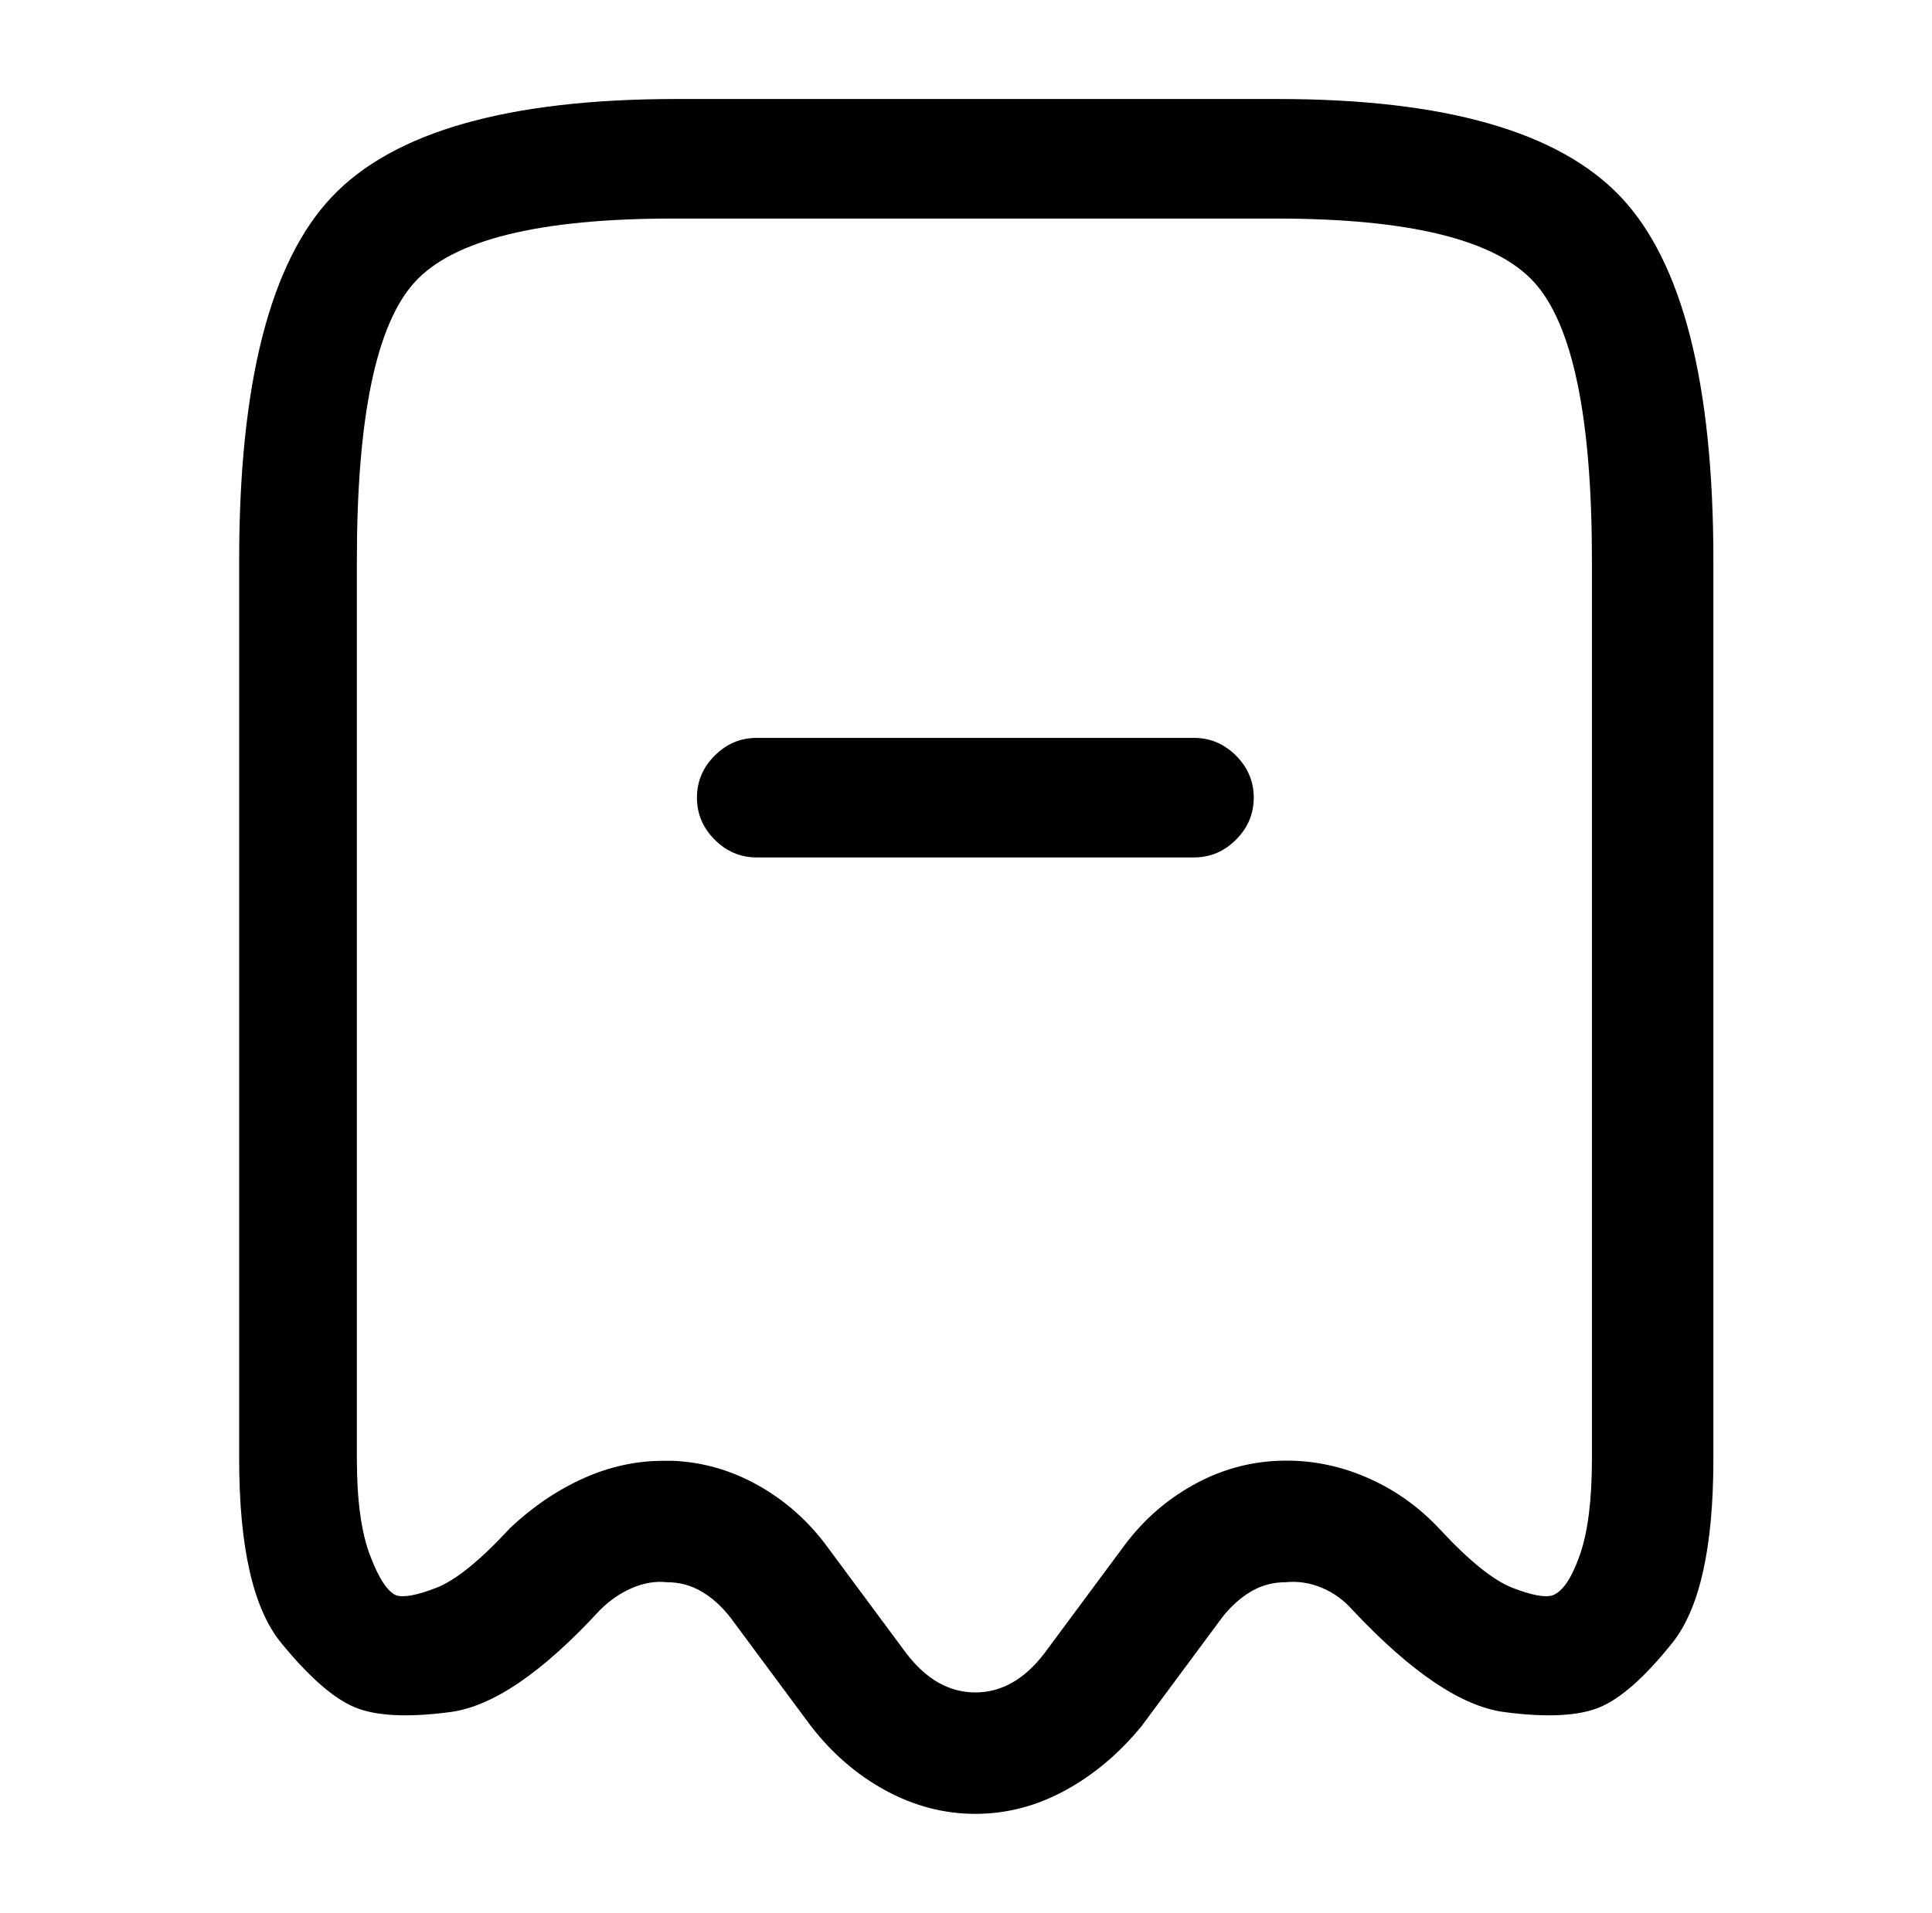
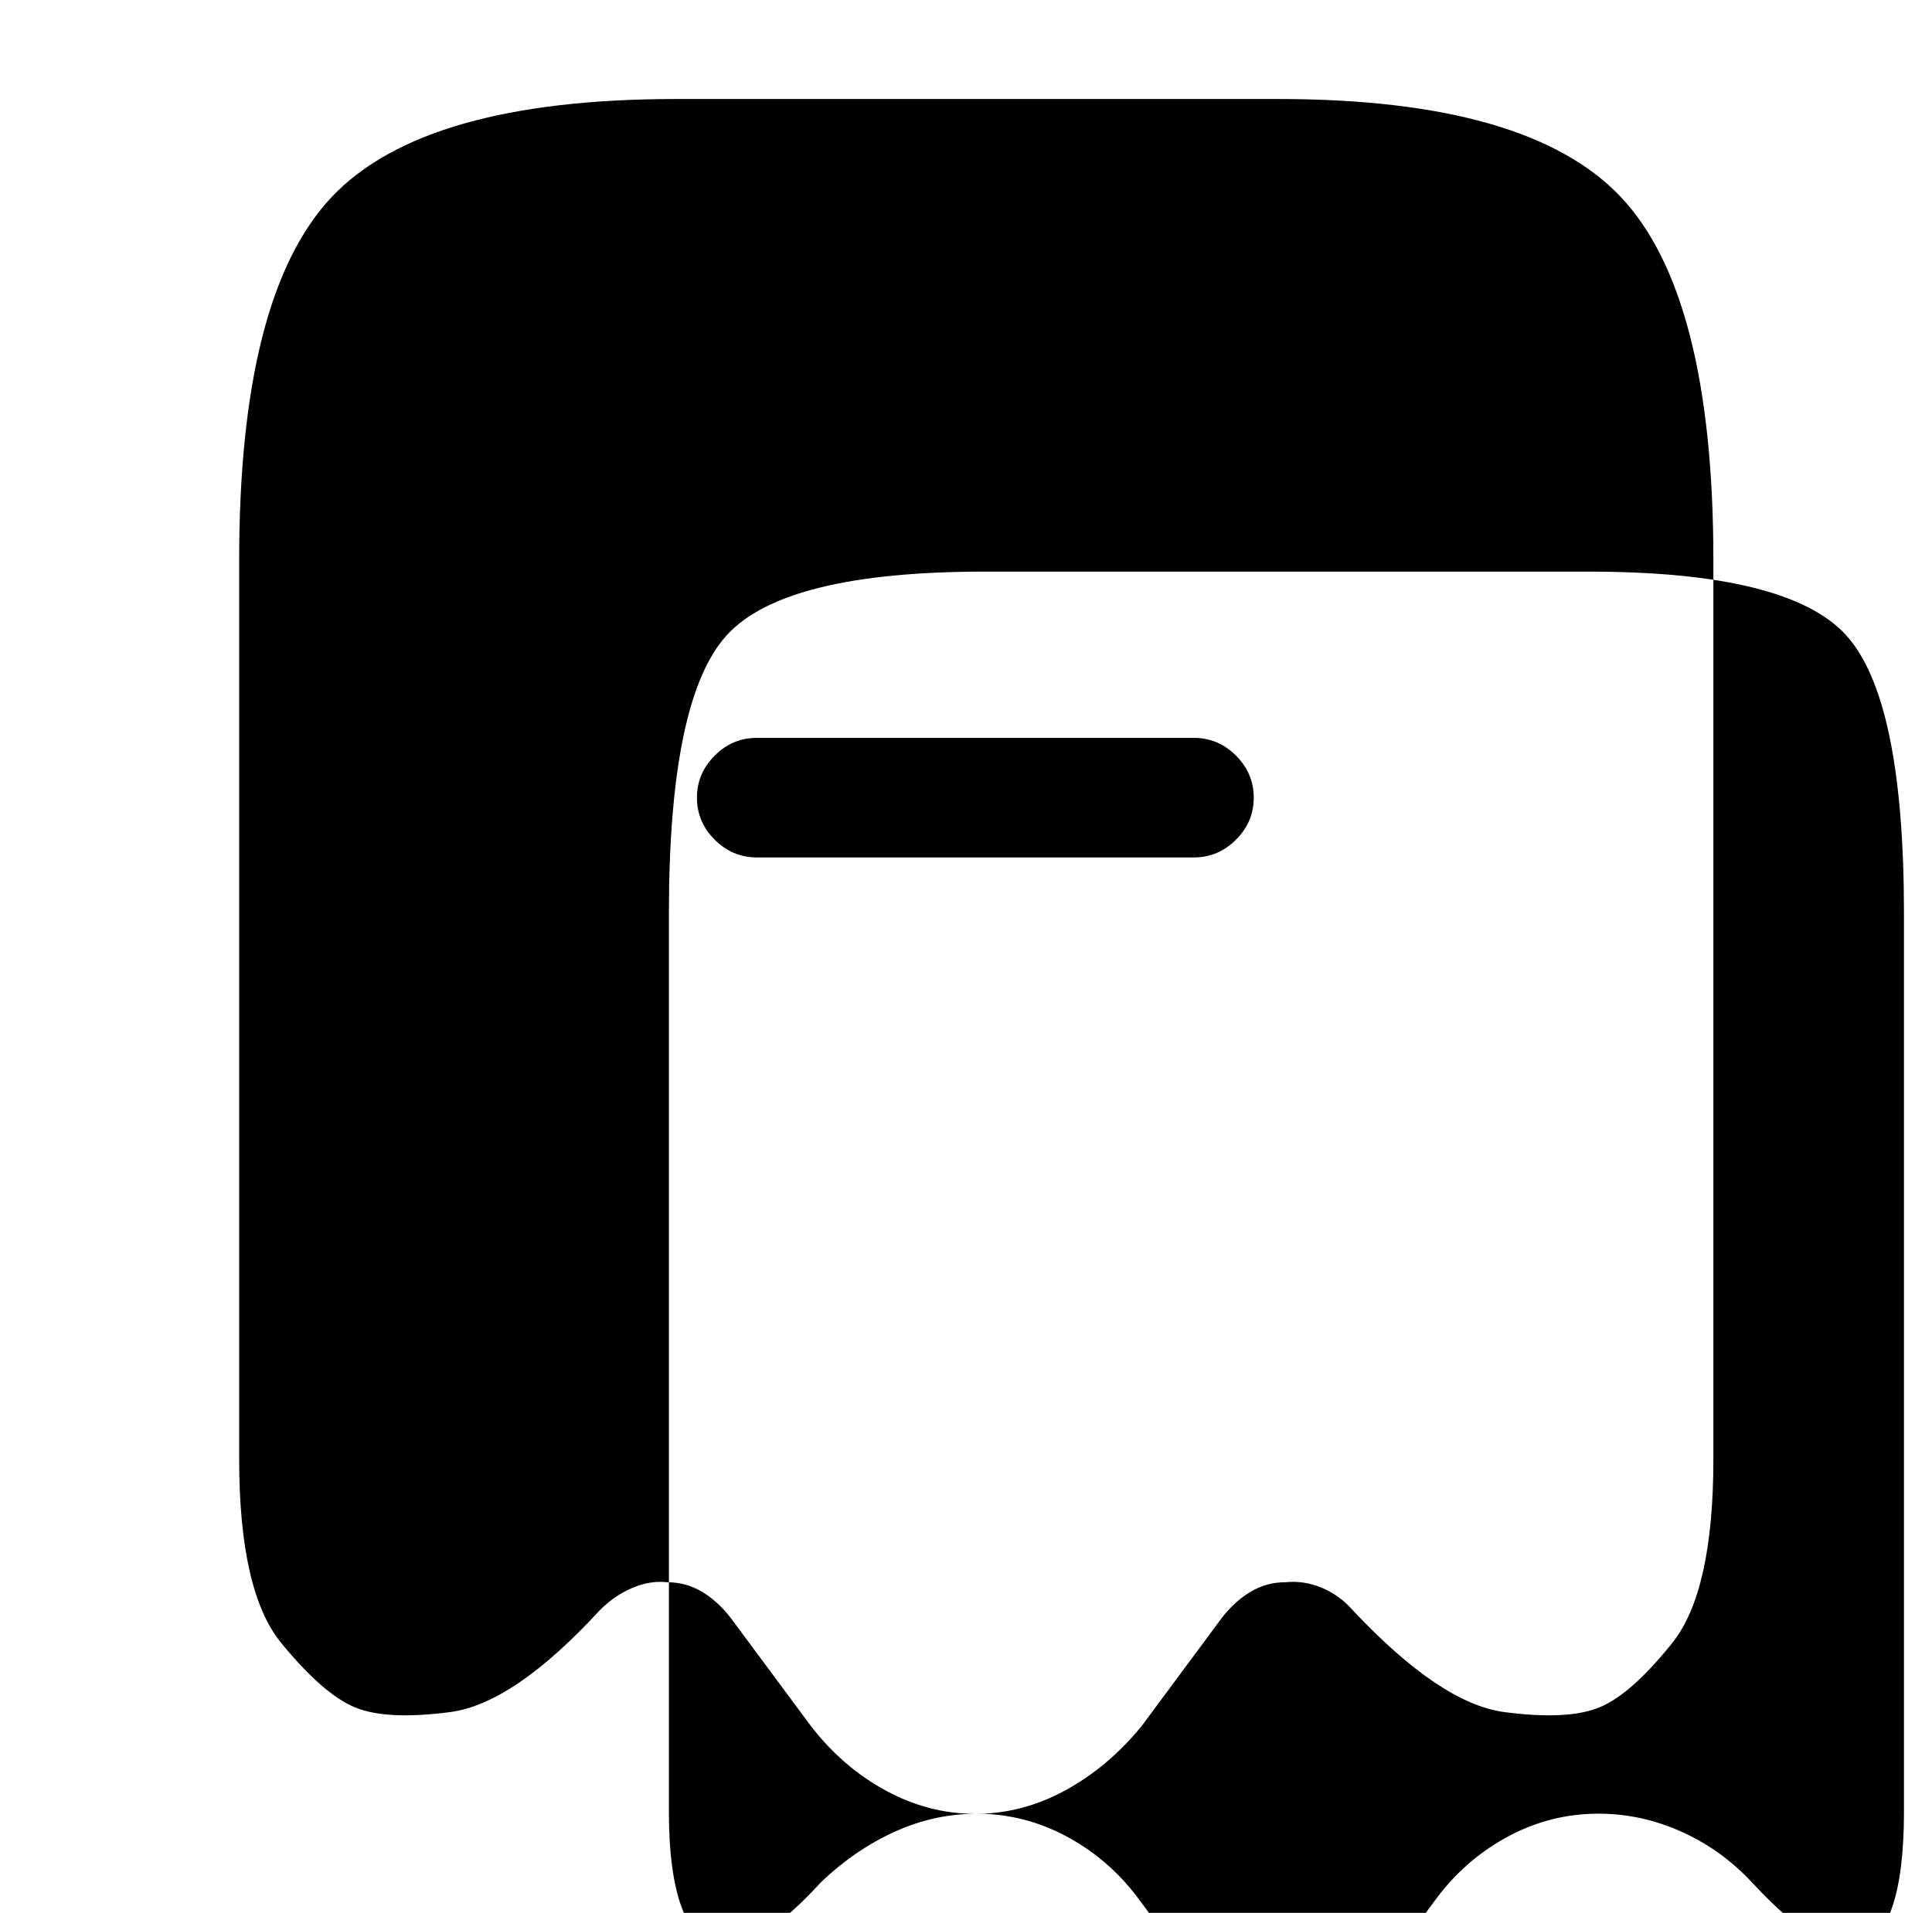
<svg xmlns="http://www.w3.org/2000/svg" version="1.1" viewBox="-10 0 1034 1024">
-   <path fill="currentColor" d="M512 971q-25 0 -48 -12.5t-40 -34.5l-43 -58q-7 -9 -15.5 -14t-18.5 -5q-9 -1 -18.5 3t-17.5 12v0q-46 50 -80 54.5t-51 -2.5t-39.5 -34.5t-22.5 -98.5v-481q0 -142 49.5 -194.5t184.5 -52.5h322q134 0 183.5 52.5t49.5 194.5v481q0 71 -22 98.5t-39 34.5t-51 2.5 t-81 -54.5q-7 -8 -16.5 -12t-19.5 -3q-10 0 -18.5 5t-15.5 14l-43 58q-18 22 -41 34.5t-48 12.5v0zM345 782h2.5h2.5q24 1 45.5 13t36.5 32l43 58q16 21 37 21t37 -21l43 -58q15 -20 36.5 -32t45.5 -13t46.5 8.5t39.5 27.5q24 26 39.5 32t21.5 4q8 -3 14.5 -21.5t6.5 -51.5 v-481q0 -115 -31 -149t-138 -34h-323q-107 0 -138 34t-31 149v481q0 33 7 51.5t14 21.5q6 2 21.5 -4t39.5 -32q18 -17 39 -26.5t43 -9.5v0zM629 459h-234q-13 0 -22.5 -9.5t-9.5 -22.5t9.5 -22.5t22.5 -9.5h234q13 0 22.5 9.5t9.5 22.5t-9.5 22.5t-22.5 9.5z" />
+   <path fill="currentColor" d="M512 971q-25 0 -48 -12.5t-40 -34.5l-43 -58q-7 -9 -15.5 -14t-18.5 -5q-9 -1 -18.5 3t-17.5 12v0q-46 50 -80 54.5t-51 -2.5t-39.5 -34.5t-22.5 -98.5v-481q0 -142 49.5 -194.5t184.5 -52.5h322q134 0 183.5 52.5t49.5 194.5v481q0 71 -22 98.5t-39 34.5t-51 2.5 t-81 -54.5q-7 -8 -16.5 -12t-19.5 -3q-10 0 -18.5 5t-15.5 14l-43 58q-18 22 -41 34.5t-48 12.5v0zh2.5h2.5q24 1 45.5 13t36.5 32l43 58q16 21 37 21t37 -21l43 -58q15 -20 36.5 -32t45.5 -13t46.5 8.5t39.5 27.5q24 26 39.5 32t21.5 4q8 -3 14.5 -21.5t6.5 -51.5 v-481q0 -115 -31 -149t-138 -34h-323q-107 0 -138 34t-31 149v481q0 33 7 51.5t14 21.5q6 2 21.5 -4t39.5 -32q18 -17 39 -26.5t43 -9.5v0zM629 459h-234q-13 0 -22.5 -9.5t-9.5 -22.5t9.5 -22.5t22.5 -9.5h234q13 0 22.5 9.5t9.5 22.5t-9.5 22.5t-22.5 9.5z" />
</svg>